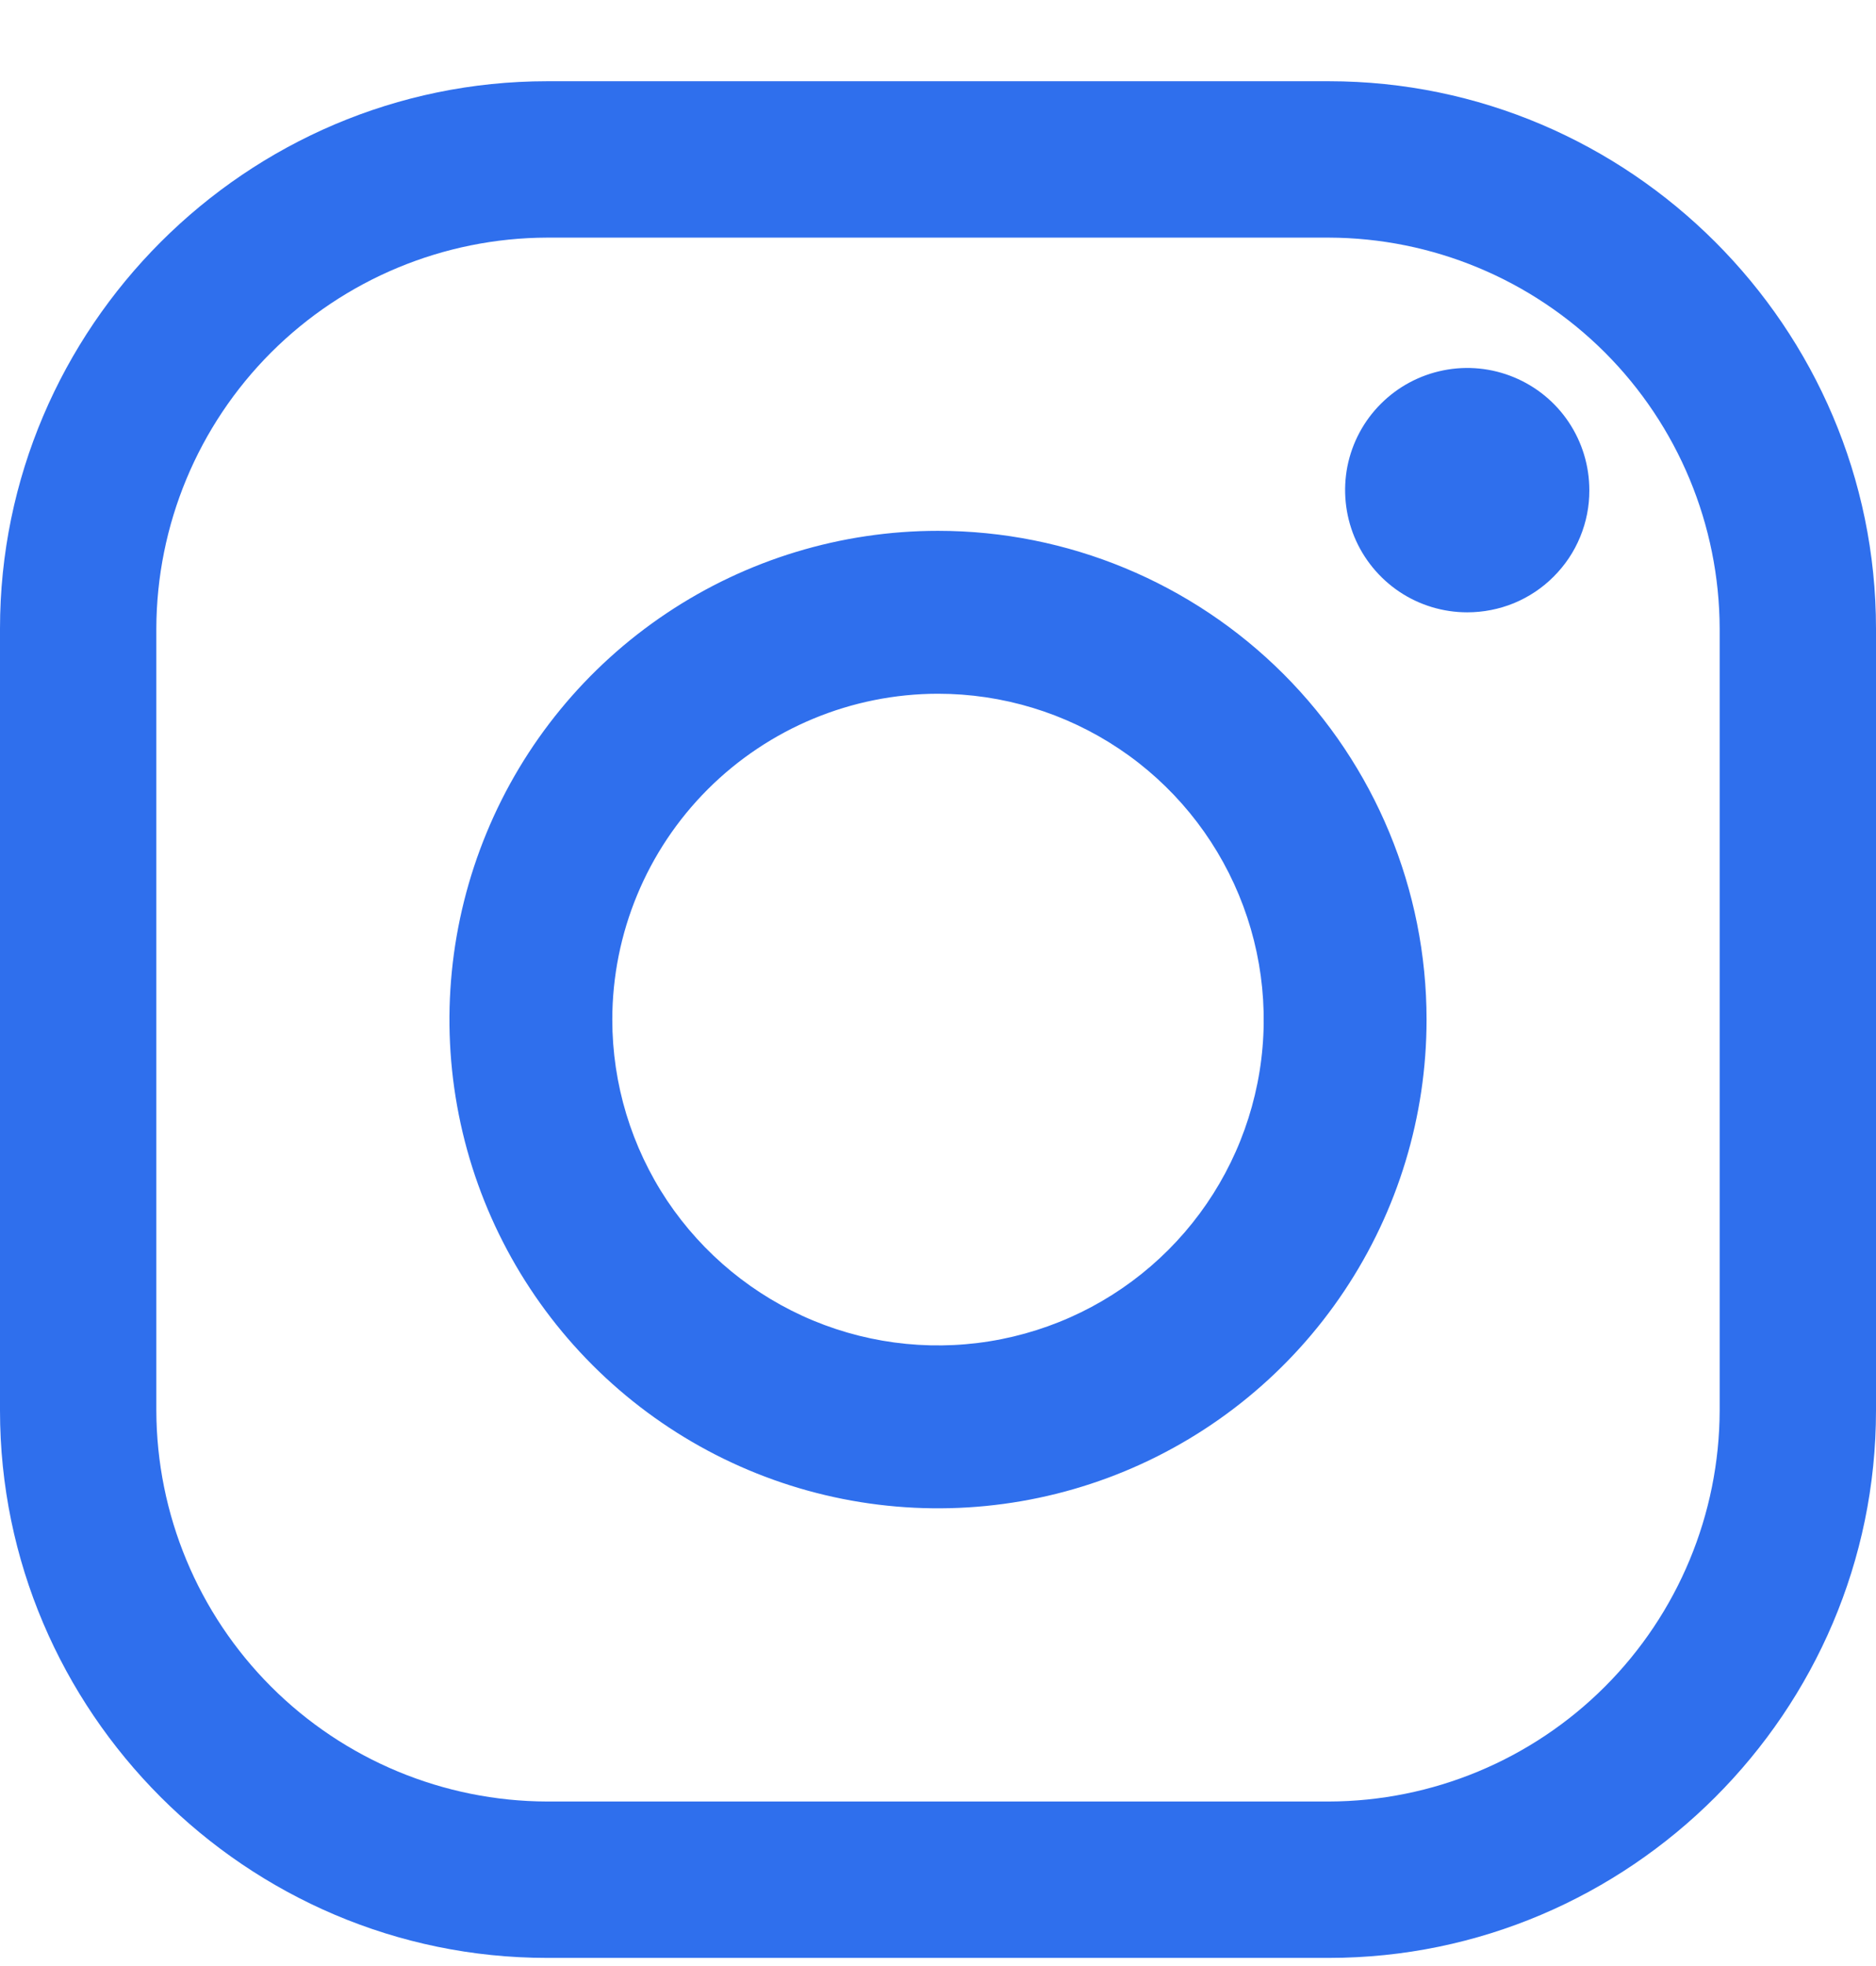
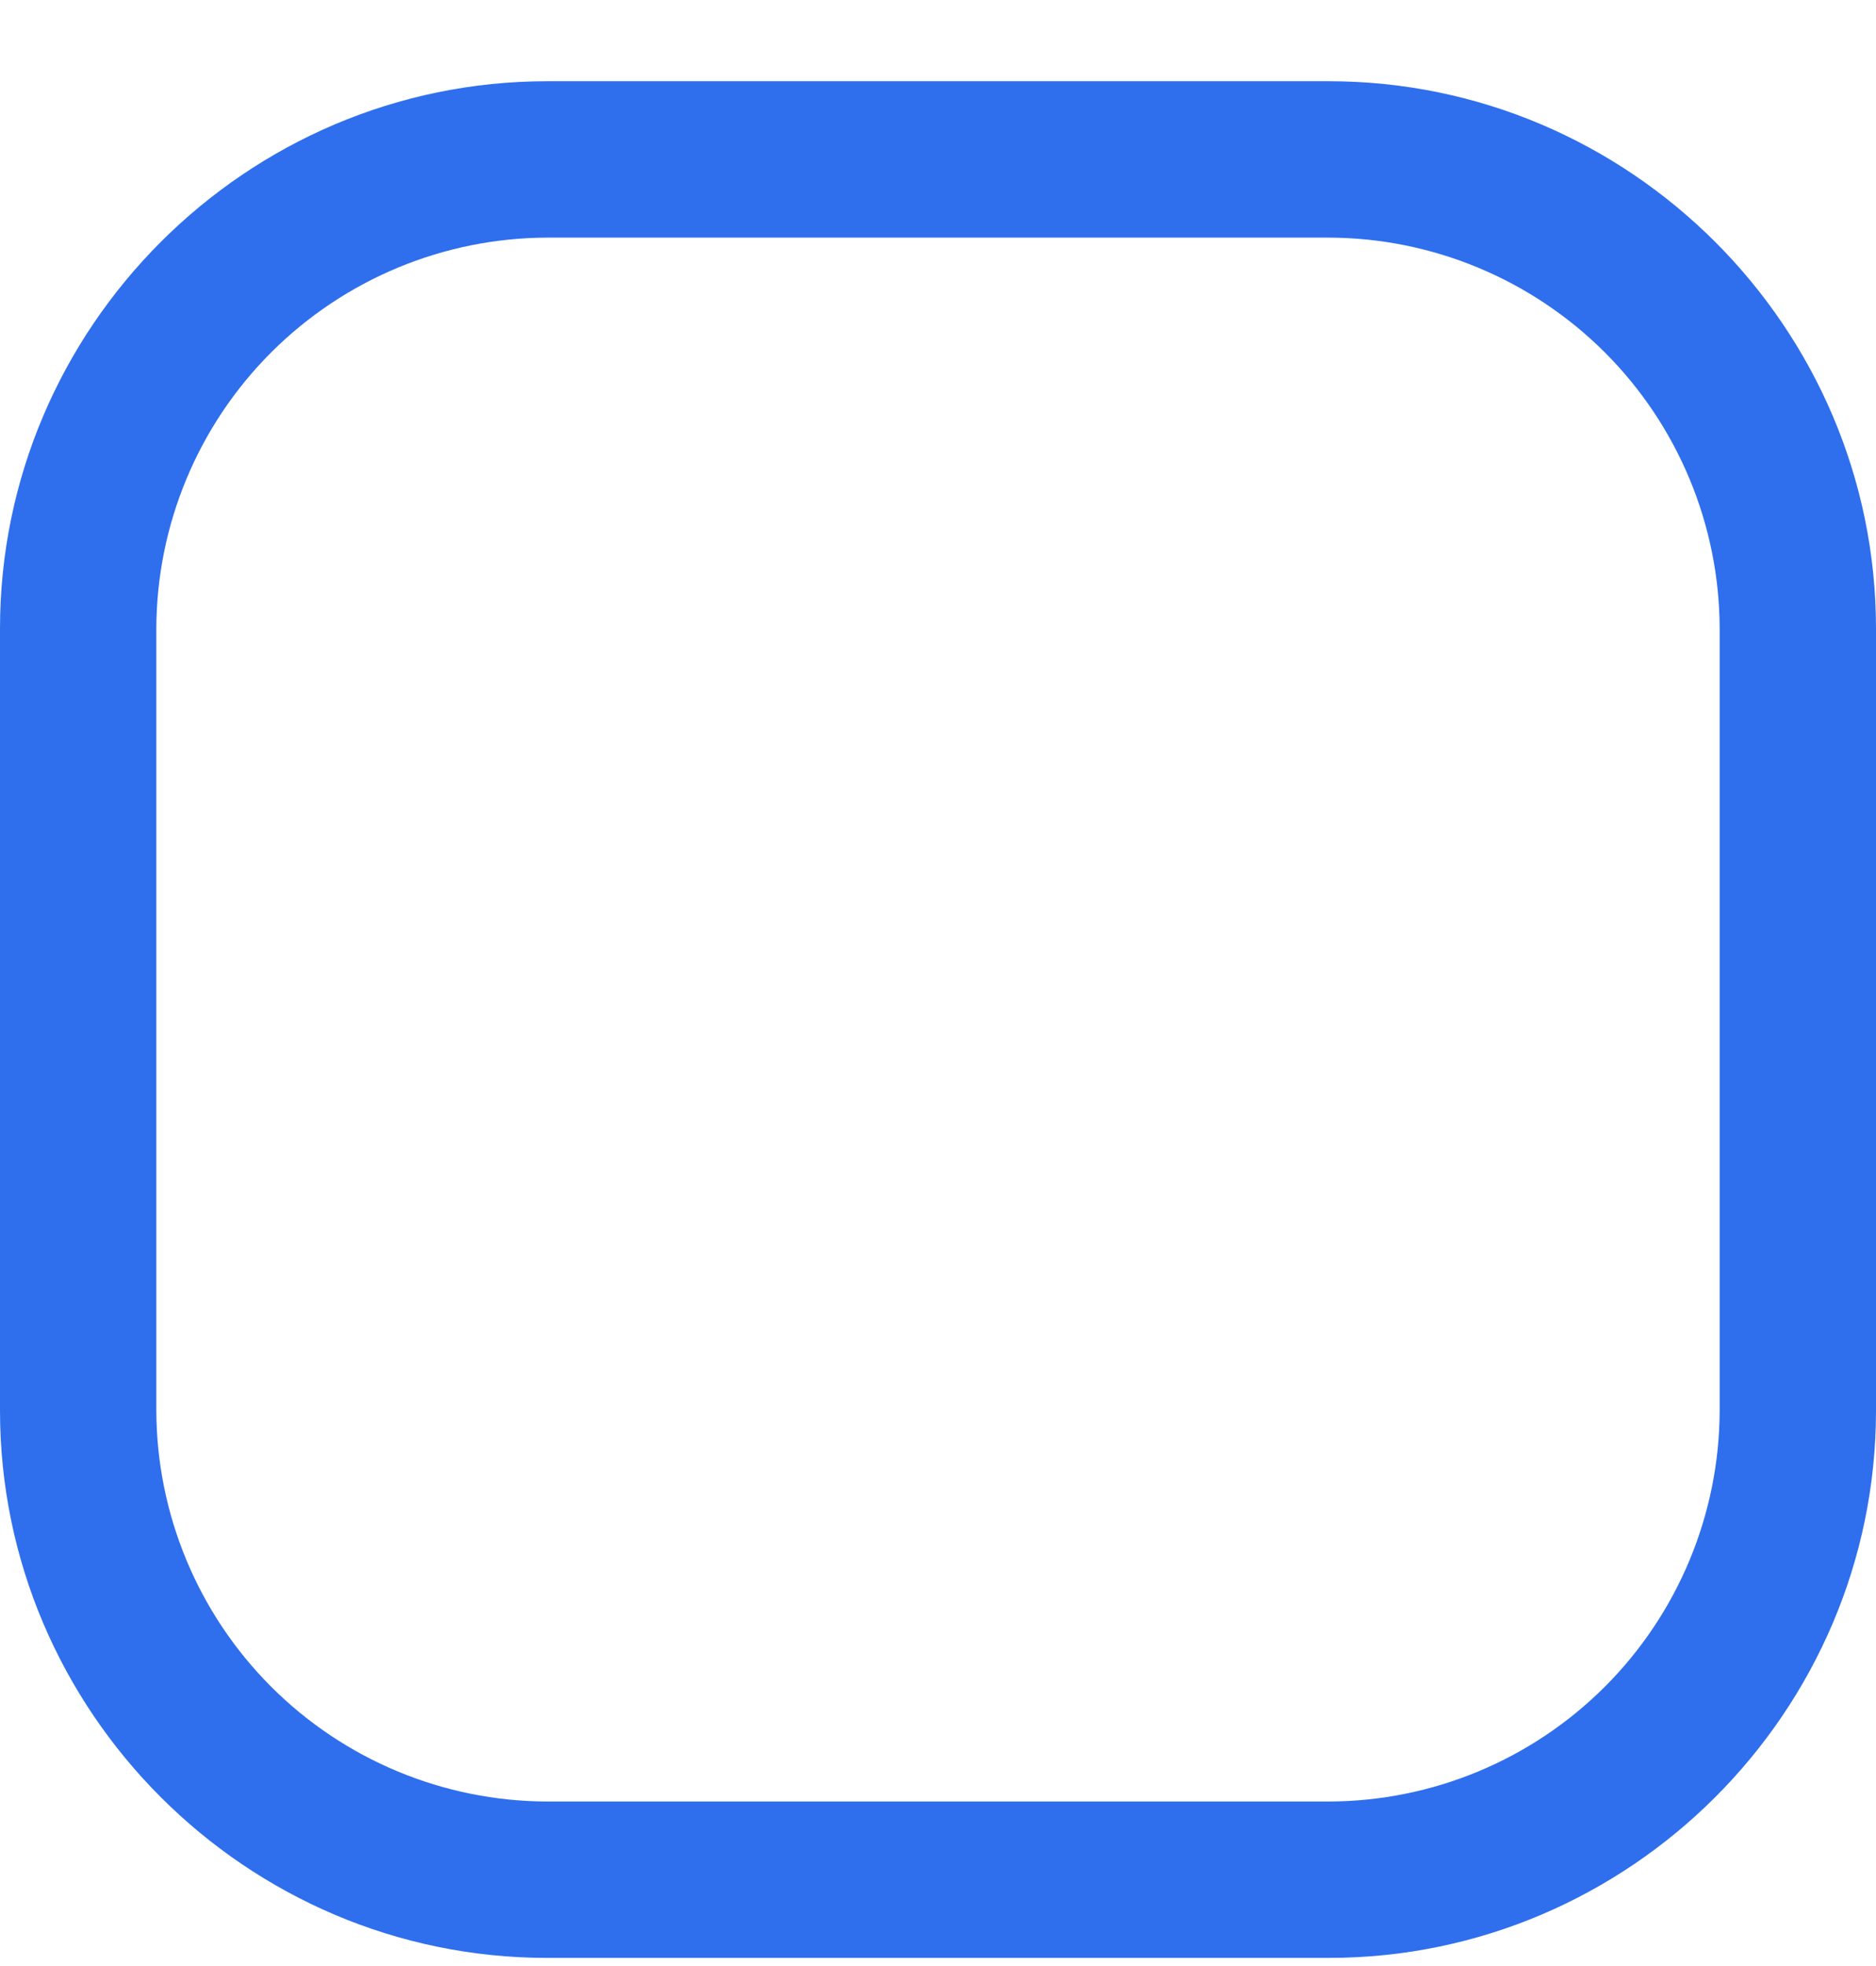
<svg xmlns="http://www.w3.org/2000/svg" width="21" height="22" viewBox="0 0 21 22" fill="none">
  <path d="M14.875 2.659C16.034 2.662 17.145 3.125 17.965 3.944C18.785 4.764 19.247 5.875 19.25 7.034V15.784C19.247 16.943 18.785 18.054 17.965 18.874C17.145 19.694 16.034 20.156 14.875 20.159H6.125C4.966 20.156 3.855 19.694 3.035 18.874C2.215 18.054 1.753 16.943 1.75 15.784V7.034C1.753 5.875 2.215 4.764 3.035 3.944C3.855 3.125 4.966 2.662 6.125 2.659H14.875ZM14.875 0.909H6.125C2.756 0.909 0 3.665 0 7.034V15.784C0 19.153 2.756 21.909 6.125 21.909H14.875C18.244 21.909 21 19.153 21 15.784V7.034C21 3.665 18.244 0.909 14.875 0.909Z" fill="#2F6FED" />
-   <path d="M16.424 6.852C16.154 6.852 15.89 6.772 15.665 6.622C15.44 6.471 15.265 6.258 15.161 6.008C15.058 5.758 15.031 5.483 15.083 5.218C15.136 4.953 15.266 4.709 15.458 4.518C15.649 4.327 15.892 4.197 16.158 4.144C16.423 4.091 16.698 4.118 16.948 4.222C17.197 4.325 17.411 4.5 17.561 4.725C17.711 4.95 17.791 5.214 17.791 5.485C17.792 5.665 17.757 5.842 17.688 6.009C17.62 6.175 17.519 6.325 17.392 6.452C17.265 6.58 17.114 6.68 16.948 6.749C16.782 6.817 16.604 6.852 16.424 6.852ZM10.5 7.763C11.221 7.763 11.926 7.977 12.526 8.378C13.125 8.778 13.592 9.348 13.868 10.014C14.144 10.68 14.217 11.413 14.076 12.12C13.935 12.828 13.588 13.477 13.078 13.987C12.568 14.497 11.919 14.844 11.211 14.985C10.504 15.126 9.771 15.054 9.105 14.778C8.439 14.502 7.869 14.034 7.468 13.435C7.068 12.835 6.854 12.13 6.854 11.409C6.855 10.443 7.239 9.516 7.923 8.832C8.607 8.149 9.533 7.764 10.5 7.763ZM10.5 5.94C9.418 5.94 8.361 6.261 7.462 6.862C6.562 7.463 5.861 8.317 5.448 9.316C5.034 10.316 4.925 11.415 5.136 12.476C5.347 13.537 5.868 14.511 6.633 15.276C7.398 16.041 8.372 16.562 9.433 16.773C10.494 16.984 11.594 16.876 12.593 16.462C13.592 16.048 14.446 15.347 15.047 14.447C15.648 13.548 15.969 12.491 15.969 11.409C15.969 9.959 15.393 8.568 14.367 7.542C13.341 6.517 11.95 5.94 10.5 5.94Z" fill="#2F6FED" />
</svg>